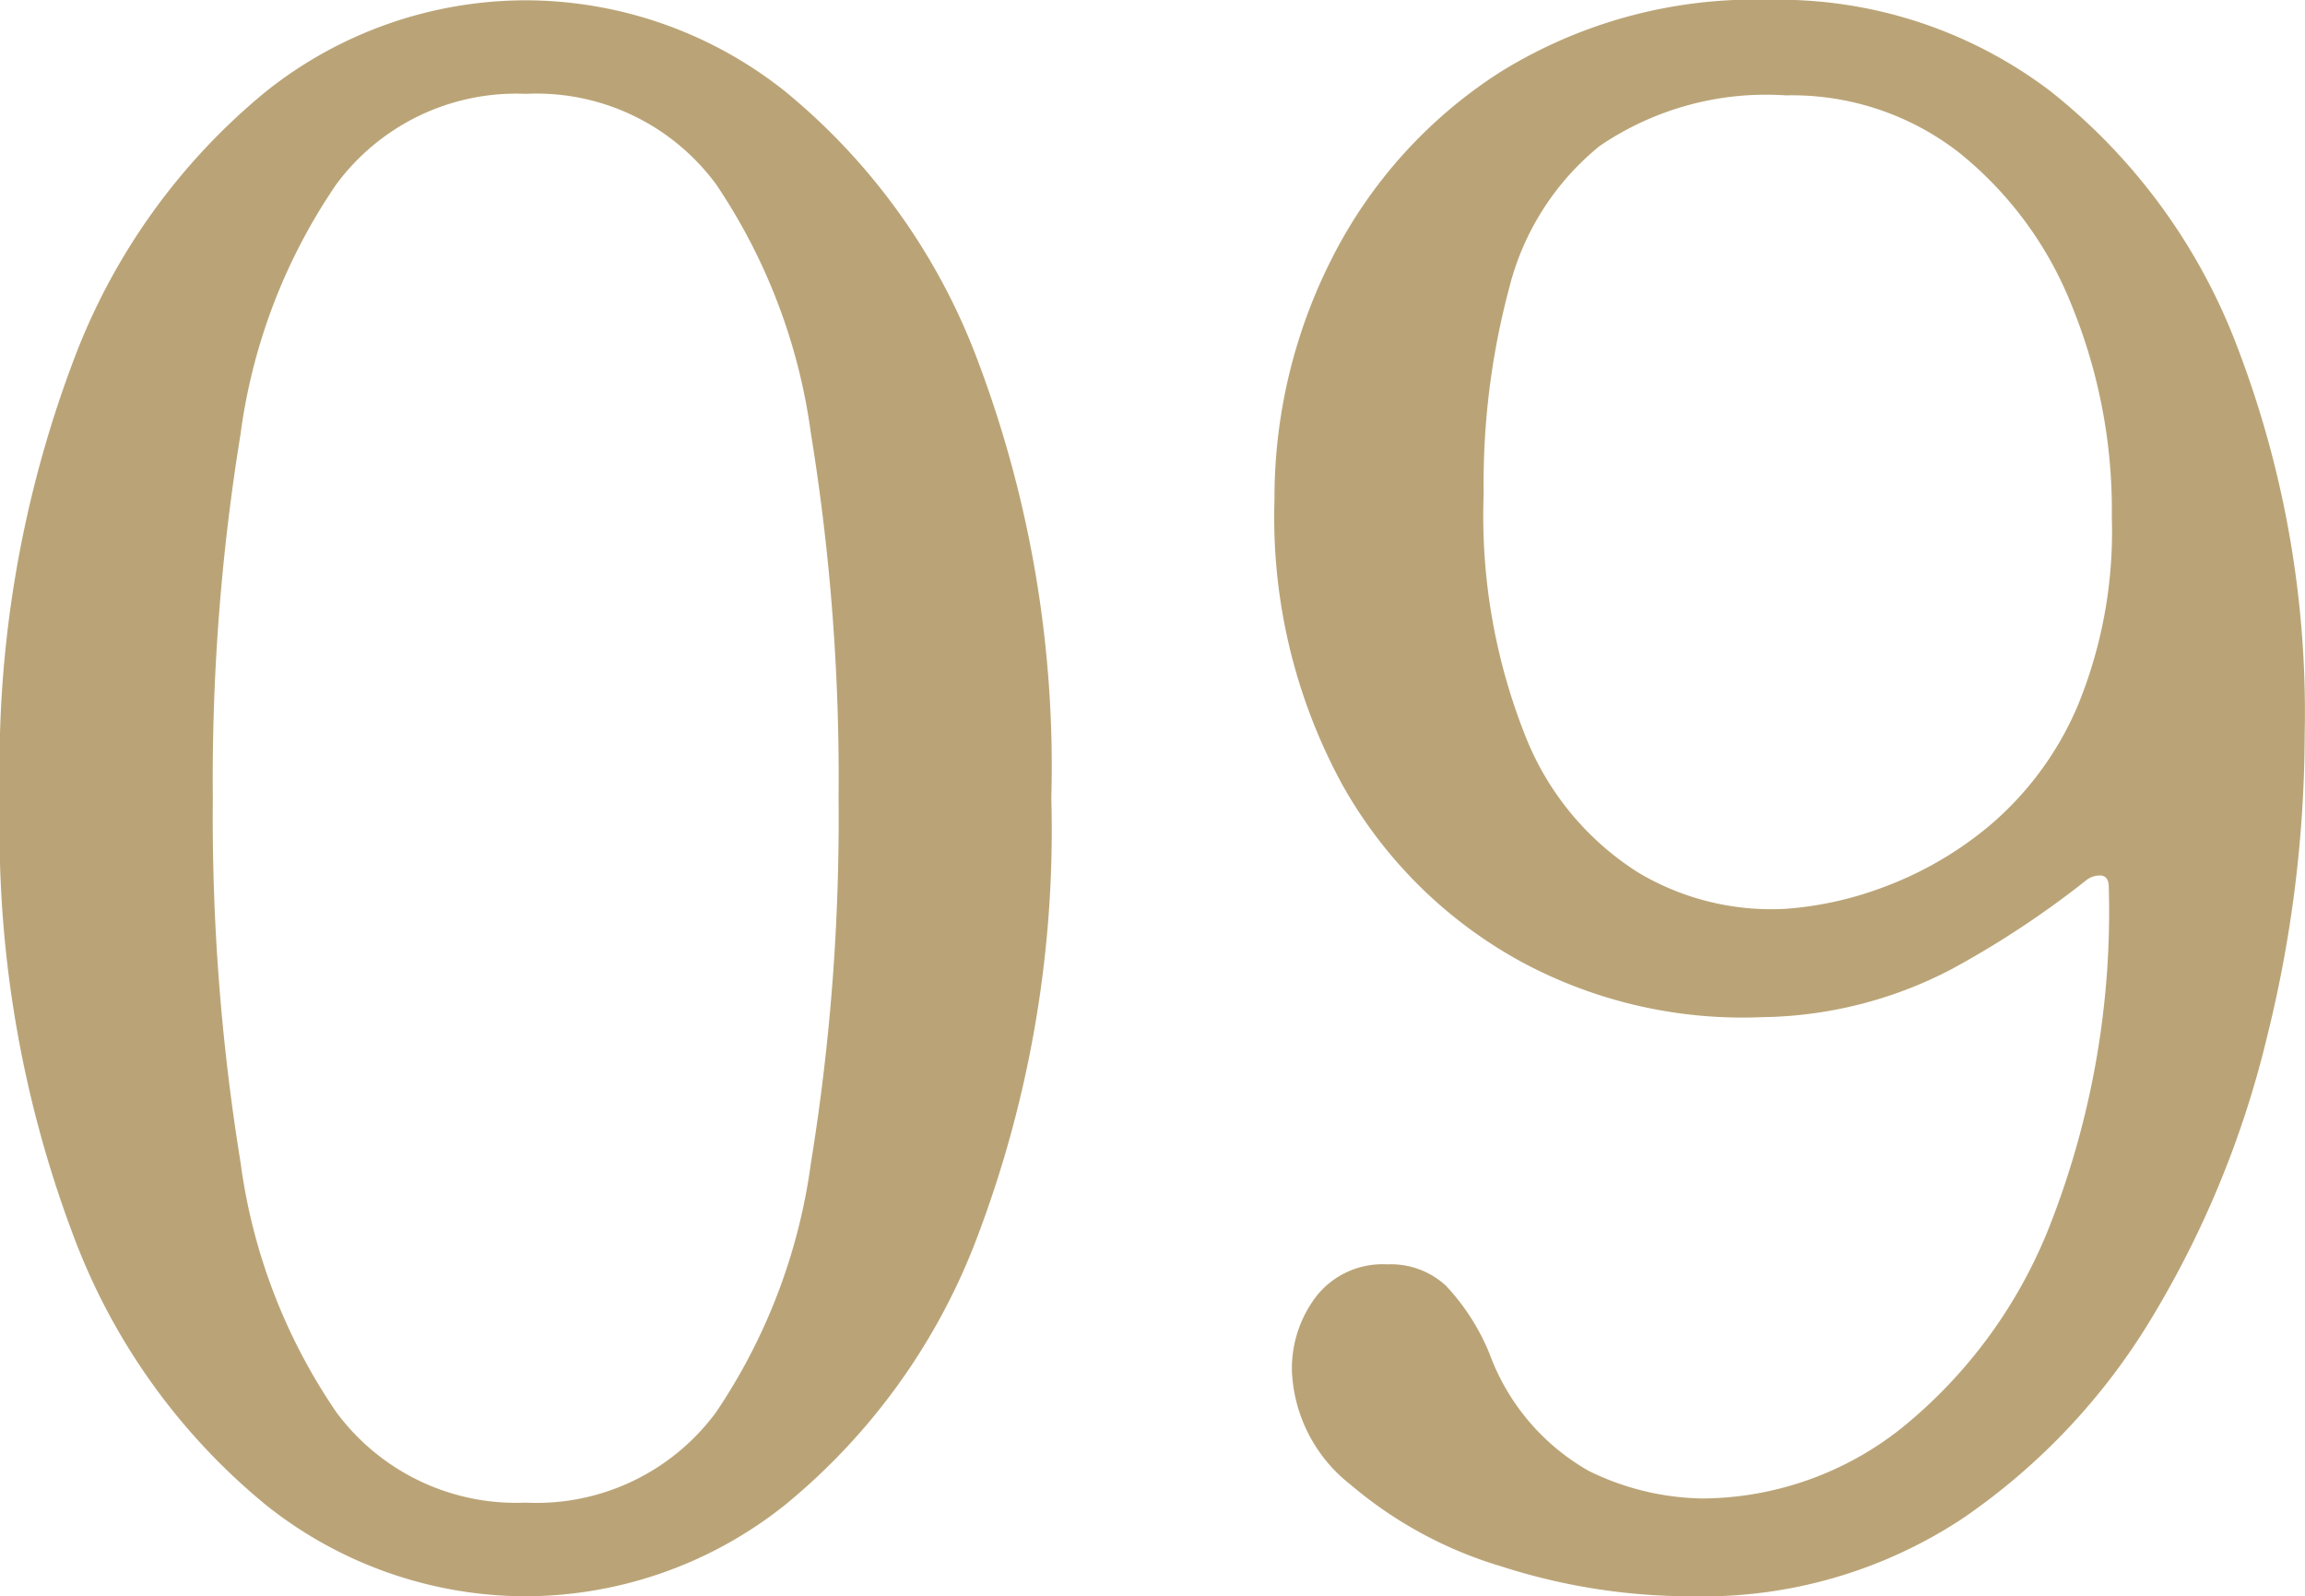
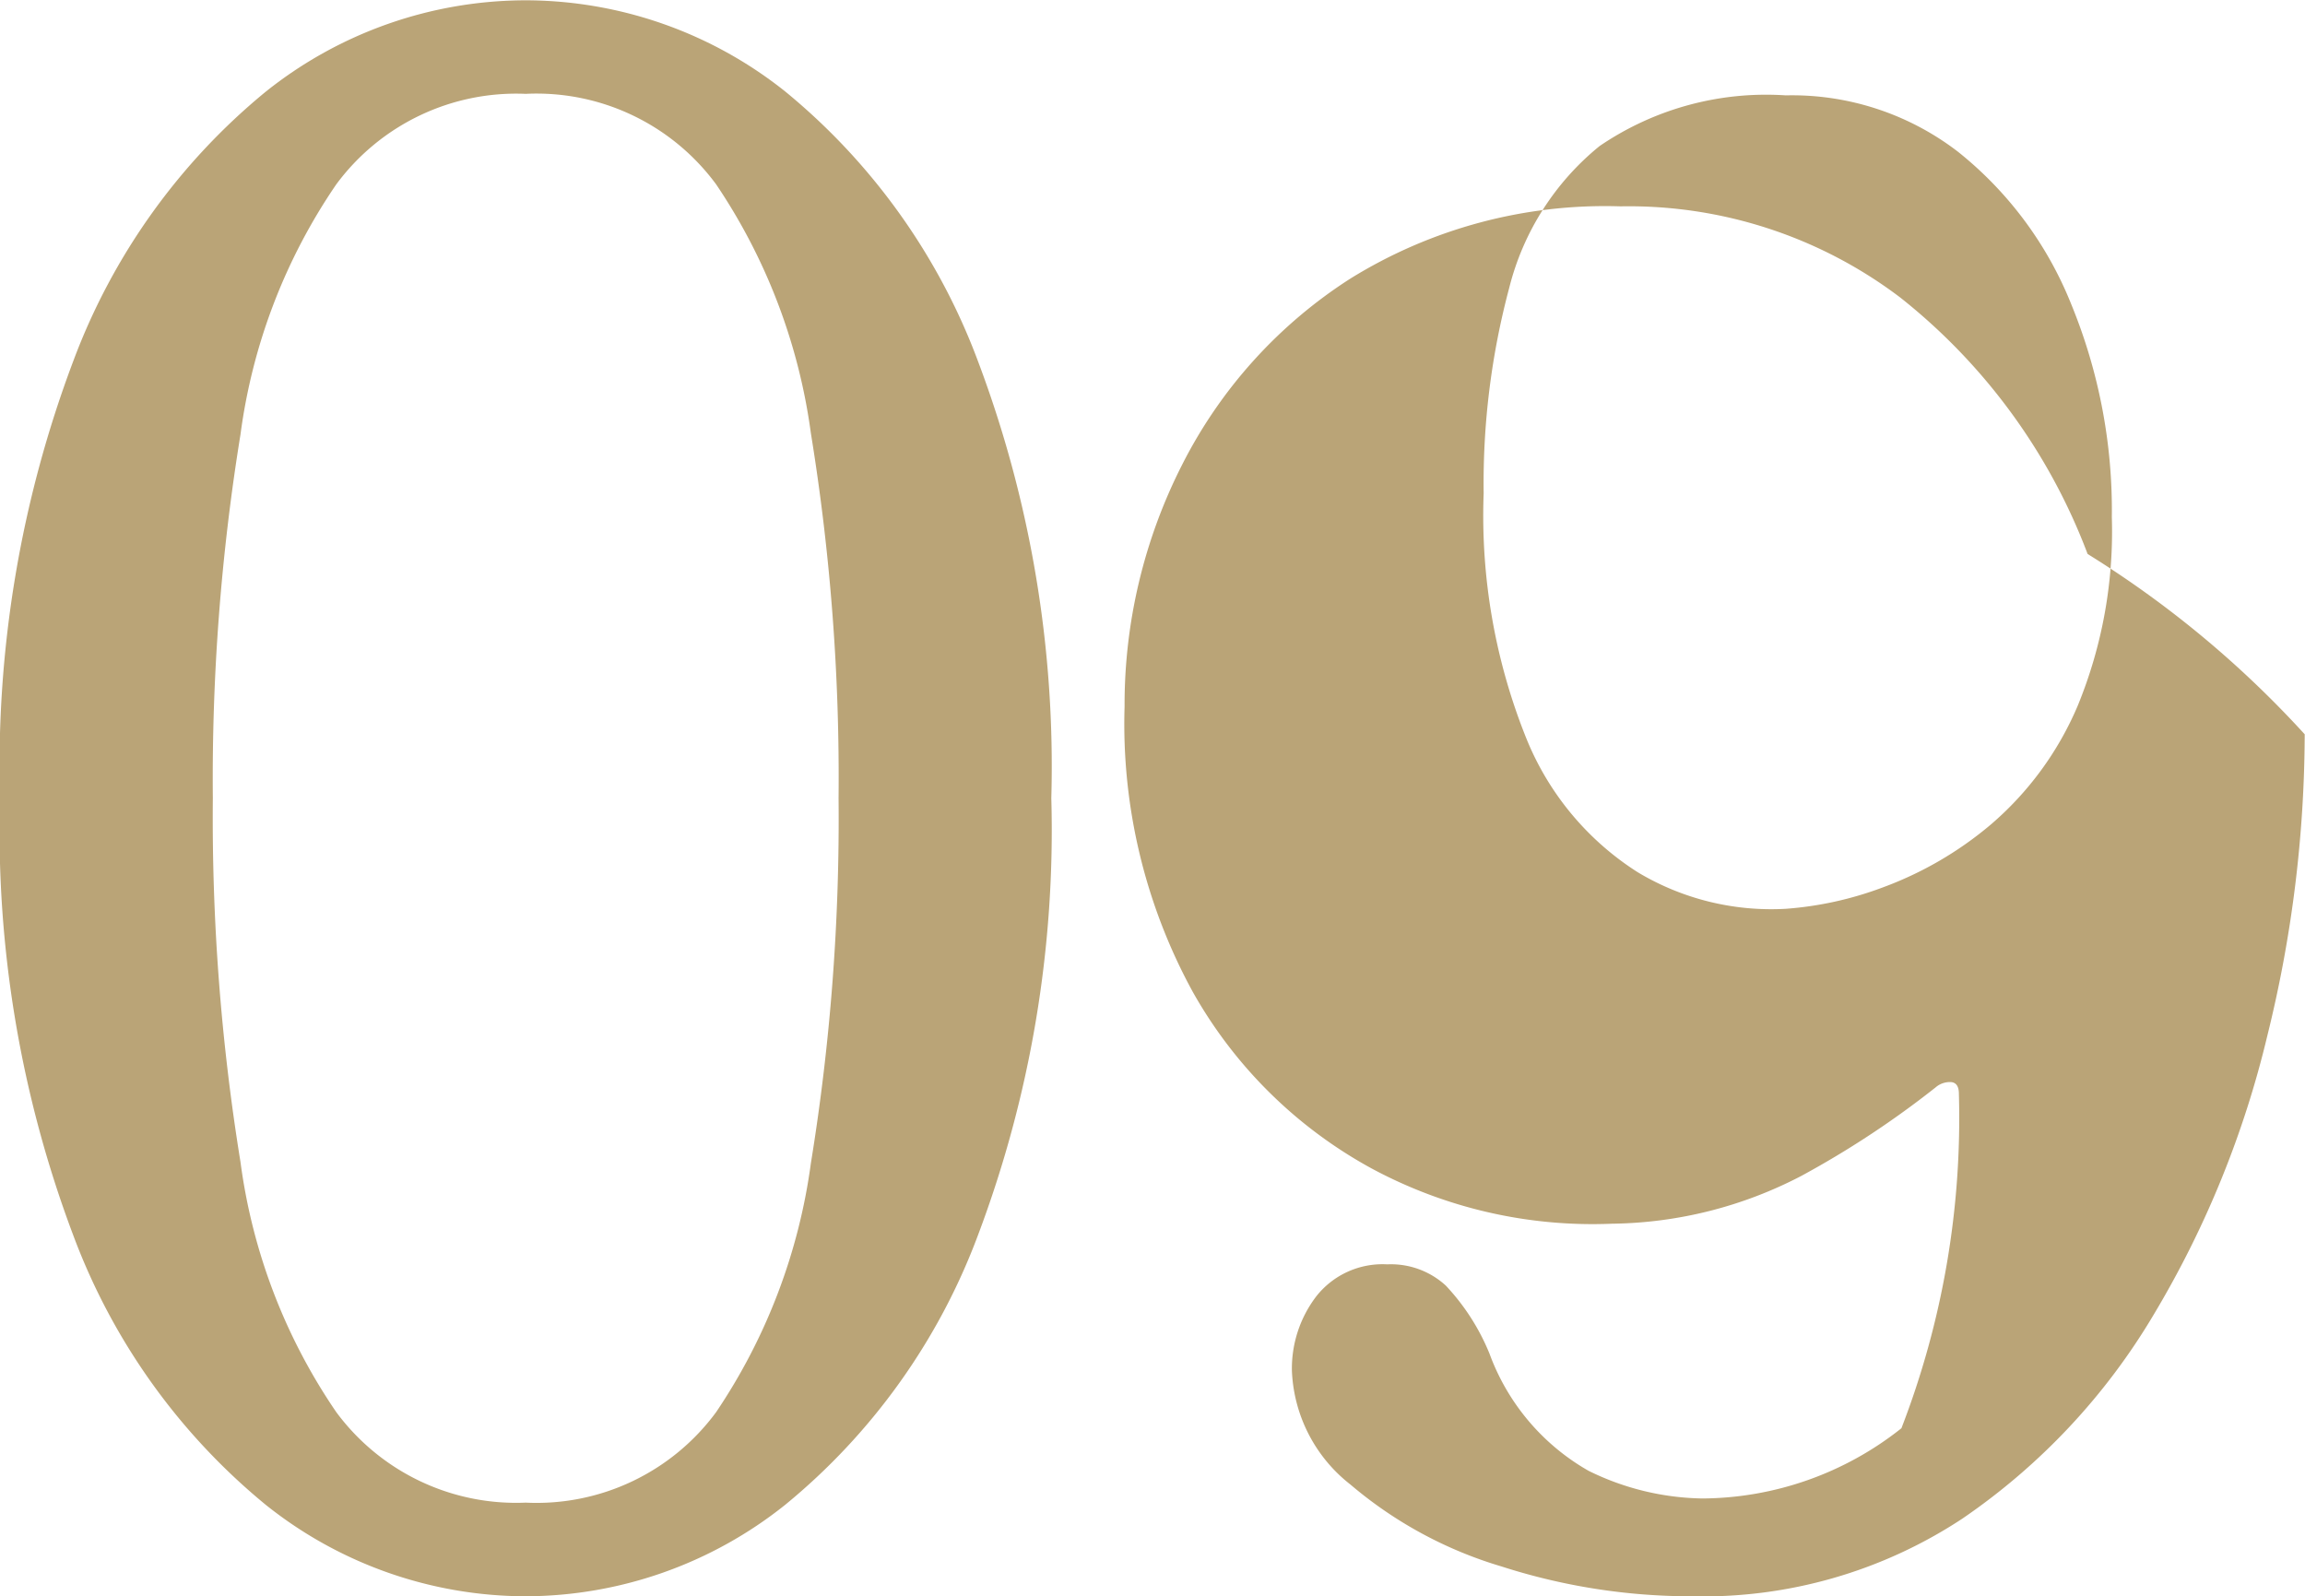
<svg xmlns="http://www.w3.org/2000/svg" width="22.743" height="15.75" viewBox="0 0 22.743 15.75">
-   <path id="パス_142164" data-name="パス 142164" d="M6.447.252a4.118,4.118,0,0,1-2.562-.9,6.27,6.27,0,0,1-1.9-2.656A11.325,11.325,0,0,1,1.26-7.623a11.325,11.325,0,0,1,.724-4.315,6.27,6.27,0,0,1,1.9-2.657,4.118,4.118,0,0,1,2.562-.9,4.118,4.118,0,0,1,2.562.9,6.27,6.27,0,0,1,1.9,2.657,11.325,11.325,0,0,1,.725,4.315,11.325,11.325,0,0,1-.725,4.316,6.27,6.27,0,0,1-1.9,2.656A4.118,4.118,0,0,1,6.447.252Zm0-.924a2.2,2.2,0,0,0,1.879-.893,5.766,5.766,0,0,0,.935-2.457,21.138,21.138,0,0,0,.273-3.6,21.138,21.138,0,0,0-.273-3.6,5.766,5.766,0,0,0-.935-2.457,2.2,2.2,0,0,0-1.879-.893,2.207,2.207,0,0,0-1.869.893,5.689,5.689,0,0,0-.945,2.467A21.184,21.184,0,0,0,3.36-7.623a21.184,21.184,0,0,0,.273,3.591,5.689,5.689,0,0,0,.945,2.467A2.207,2.207,0,0,0,6.447-.672ZM17.955.252a6.1,6.1,0,0,1-1.879-.294A4.1,4.1,0,0,1,14.585-.85a1.5,1.5,0,0,1-.578-1.123,1.174,1.174,0,0,1,.241-.735.832.832,0,0,1,.7-.315.8.8,0,0,1,.578.21,2.182,2.182,0,0,1,.431.672,2.2,2.2,0,0,0,.977,1.155,2.62,2.62,0,0,0,1.123.273,3.187,3.187,0,0,0,1.964-.693A4.846,4.846,0,0,0,21.5-3.444a8.488,8.488,0,0,0,.567-3.3q0-.105-.073-.115a.214.214,0,0,0-.158.053,9.223,9.223,0,0,1-1.323.872,4.139,4.139,0,0,1-1.869.472,4.6,4.6,0,0,1-2.373-.546,4.488,4.488,0,0,1-1.764-1.743,5.509,5.509,0,0,1-.672-2.814,5.219,5.219,0,0,1,.567-2.384,4.7,4.7,0,0,1,1.659-1.837,4.769,4.769,0,0,1,2.667-.714,4.433,4.433,0,0,1,2.761.9,5.863,5.863,0,0,1,1.848,2.53A10.08,10.08,0,0,1,24-8.253a12.465,12.465,0,0,1-.368,2.971A9.76,9.76,0,0,1,22.512-2.53a6.373,6.373,0,0,1-1.89,2.016A4.648,4.648,0,0,1,17.955.252Zm.924-6.783a3.433,3.433,0,0,0,.955-.21A3.547,3.547,0,0,0,20.9-7.36a3.172,3.172,0,0,0,.861-1.176,4.525,4.525,0,0,0,.336-1.859,5.347,5.347,0,0,0-.4-2.1A3.662,3.662,0,0,0,20.58-14a2.685,2.685,0,0,0-1.7-.557,2.915,2.915,0,0,0-1.837.5,2.624,2.624,0,0,0-.892,1.4,7.466,7.466,0,0,0-.252,2.027,5.887,5.887,0,0,0,.42,2.415,2.813,2.813,0,0,0,1.1,1.323A2.56,2.56,0,0,0,18.879-6.531Z" transform="translate(-1.26 15.498)" fill="#baa477" />
+   <path id="パス_142164" data-name="パス 142164" d="M6.447.252a4.118,4.118,0,0,1-2.562-.9,6.27,6.27,0,0,1-1.9-2.656A11.325,11.325,0,0,1,1.26-7.623a11.325,11.325,0,0,1,.724-4.315,6.27,6.27,0,0,1,1.9-2.657,4.118,4.118,0,0,1,2.562-.9,4.118,4.118,0,0,1,2.562.9,6.27,6.27,0,0,1,1.9,2.657,11.325,11.325,0,0,1,.725,4.315,11.325,11.325,0,0,1-.725,4.316,6.27,6.27,0,0,1-1.9,2.656A4.118,4.118,0,0,1,6.447.252Zm0-.924a2.2,2.2,0,0,0,1.879-.893,5.766,5.766,0,0,0,.935-2.457,21.138,21.138,0,0,0,.273-3.6,21.138,21.138,0,0,0-.273-3.6,5.766,5.766,0,0,0-.935-2.457,2.2,2.2,0,0,0-1.879-.893,2.207,2.207,0,0,0-1.869.893,5.689,5.689,0,0,0-.945,2.467A21.184,21.184,0,0,0,3.36-7.623a21.184,21.184,0,0,0,.273,3.591,5.689,5.689,0,0,0,.945,2.467A2.207,2.207,0,0,0,6.447-.672ZM17.955.252a6.1,6.1,0,0,1-1.879-.294A4.1,4.1,0,0,1,14.585-.85a1.5,1.5,0,0,1-.578-1.123,1.174,1.174,0,0,1,.241-.735.832.832,0,0,1,.7-.315.8.8,0,0,1,.578.21,2.182,2.182,0,0,1,.431.672,2.2,2.2,0,0,0,.977,1.155,2.62,2.62,0,0,0,1.123.273,3.187,3.187,0,0,0,1.964-.693a8.488,8.488,0,0,0,.567-3.3q0-.105-.073-.115a.214.214,0,0,0-.158.053,9.223,9.223,0,0,1-1.323.872,4.139,4.139,0,0,1-1.869.472,4.6,4.6,0,0,1-2.373-.546,4.488,4.488,0,0,1-1.764-1.743,5.509,5.509,0,0,1-.672-2.814,5.219,5.219,0,0,1,.567-2.384,4.7,4.7,0,0,1,1.659-1.837,4.769,4.769,0,0,1,2.667-.714,4.433,4.433,0,0,1,2.761.9,5.863,5.863,0,0,1,1.848,2.53A10.08,10.08,0,0,1,24-8.253a12.465,12.465,0,0,1-.368,2.971A9.76,9.76,0,0,1,22.512-2.53a6.373,6.373,0,0,1-1.89,2.016A4.648,4.648,0,0,1,17.955.252Zm.924-6.783a3.433,3.433,0,0,0,.955-.21A3.547,3.547,0,0,0,20.9-7.36a3.172,3.172,0,0,0,.861-1.176,4.525,4.525,0,0,0,.336-1.859,5.347,5.347,0,0,0-.4-2.1A3.662,3.662,0,0,0,20.58-14a2.685,2.685,0,0,0-1.7-.557,2.915,2.915,0,0,0-1.837.5,2.624,2.624,0,0,0-.892,1.4,7.466,7.466,0,0,0-.252,2.027,5.887,5.887,0,0,0,.42,2.415,2.813,2.813,0,0,0,1.1,1.323A2.56,2.56,0,0,0,18.879-6.531Z" transform="translate(-1.26 15.498)" fill="#baa477" />
</svg>